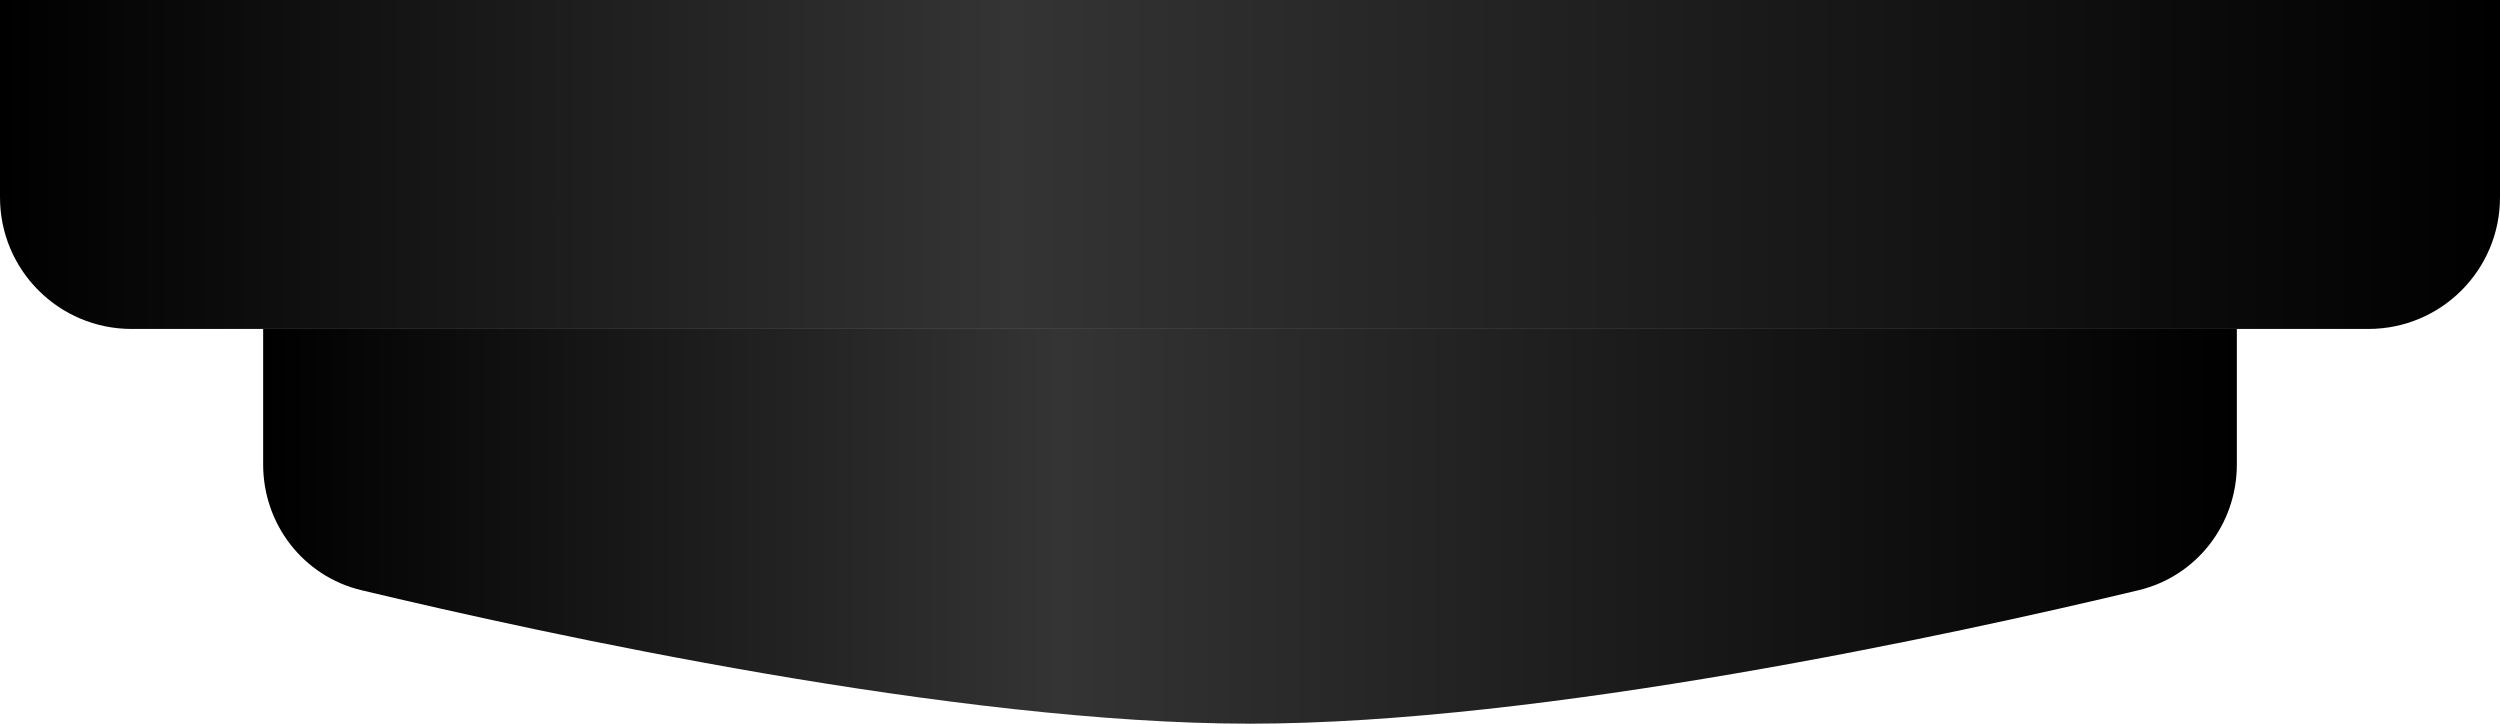
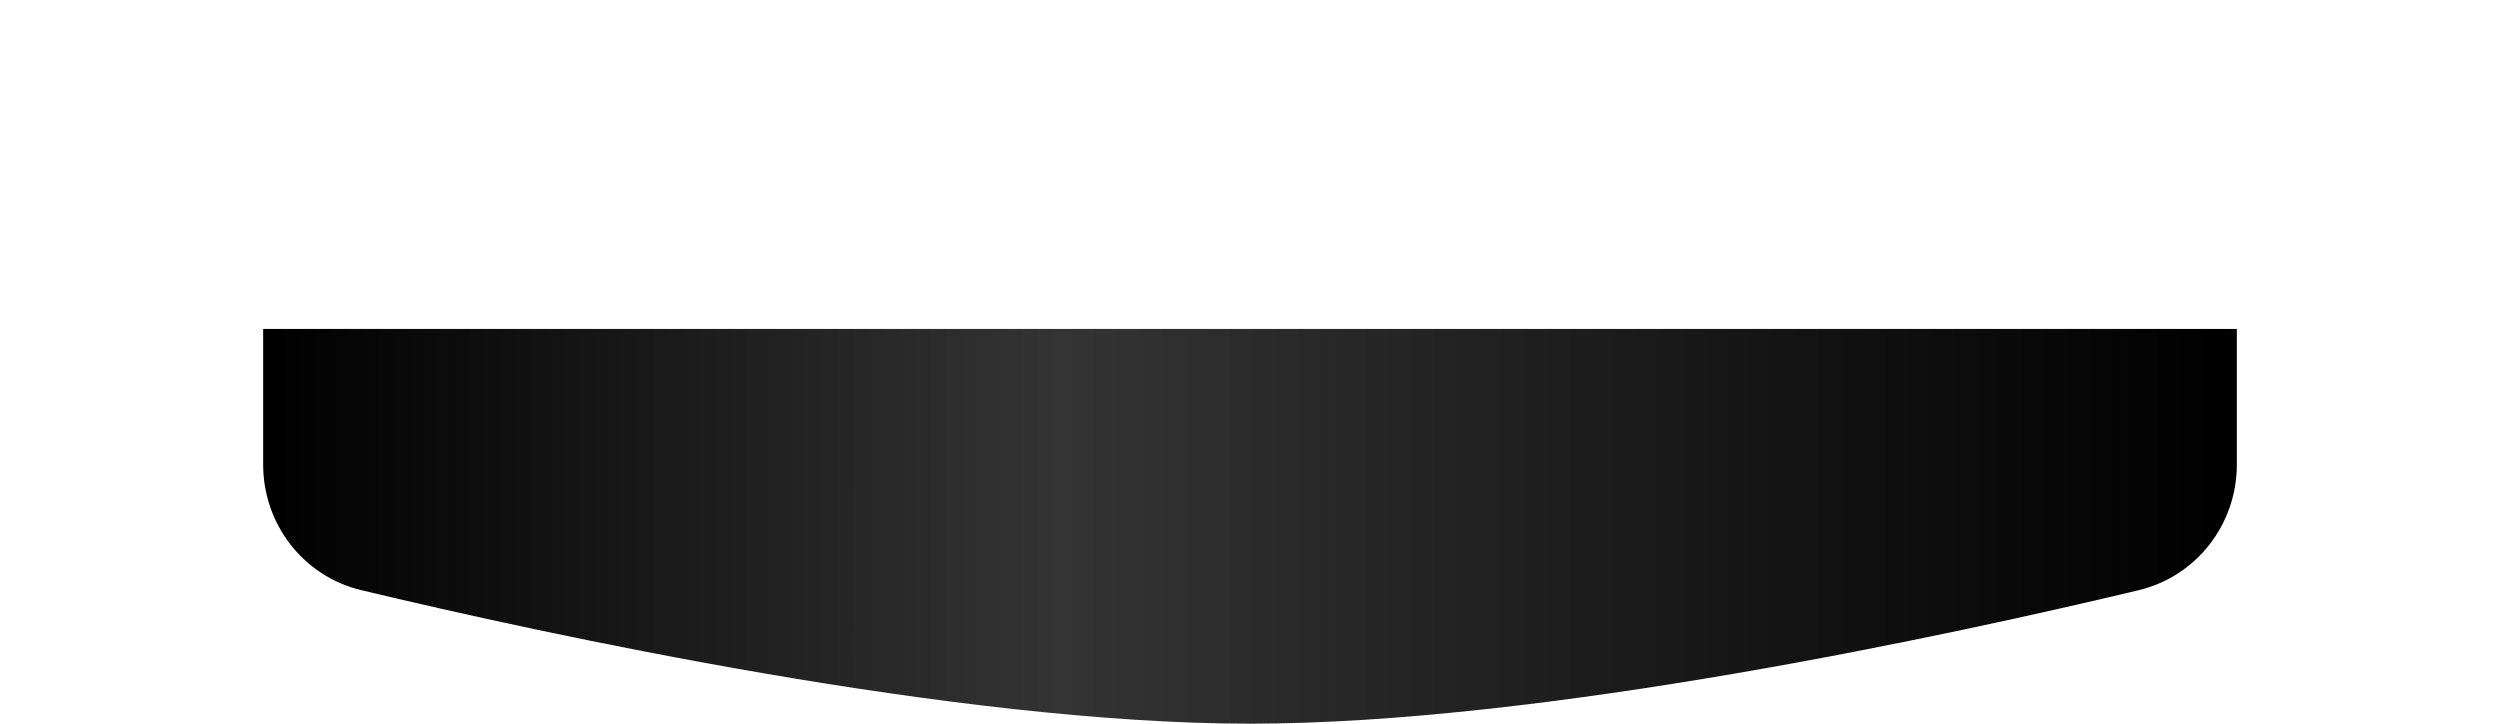
<svg xmlns="http://www.w3.org/2000/svg" width="38" height="11" viewBox="0 0 38 11" fill="none">
-   <path d="M0 0H38V3C38 4.105 37.105 5 36 5H2C0.895 5 0 4.105 0 3V0Z" fill="url(#paint0_linear_456_8366)" />
  <path d="M4 5H34V7.061C34 7.968 33.389 8.76 32.507 8.971C29.688 9.645 23.462 11 19 11C14.538 11 8.313 9.645 5.493 8.971C4.61 8.76 4 7.968 4 7.061V5Z" fill="url(#paint1_linear_456_8366)" />
  <defs>
    <linearGradient id="paint0_linear_456_8366" x1="0" y1="2.5" x2="38" y2="2.5" gradientUnits="userSpaceOnUse">
      <stop />
      <stop offset="0.404" stop-color="#343434" />
      <stop offset="1" />
    </linearGradient>
    <linearGradient id="paint1_linear_456_8366" x1="4" y1="6.8" x2="34" y2="6.8" gradientUnits="userSpaceOnUse">
      <stop />
      <stop offset="0.404" stop-color="#343434" />
      <stop offset="1" />
    </linearGradient>
  </defs>
</svg>